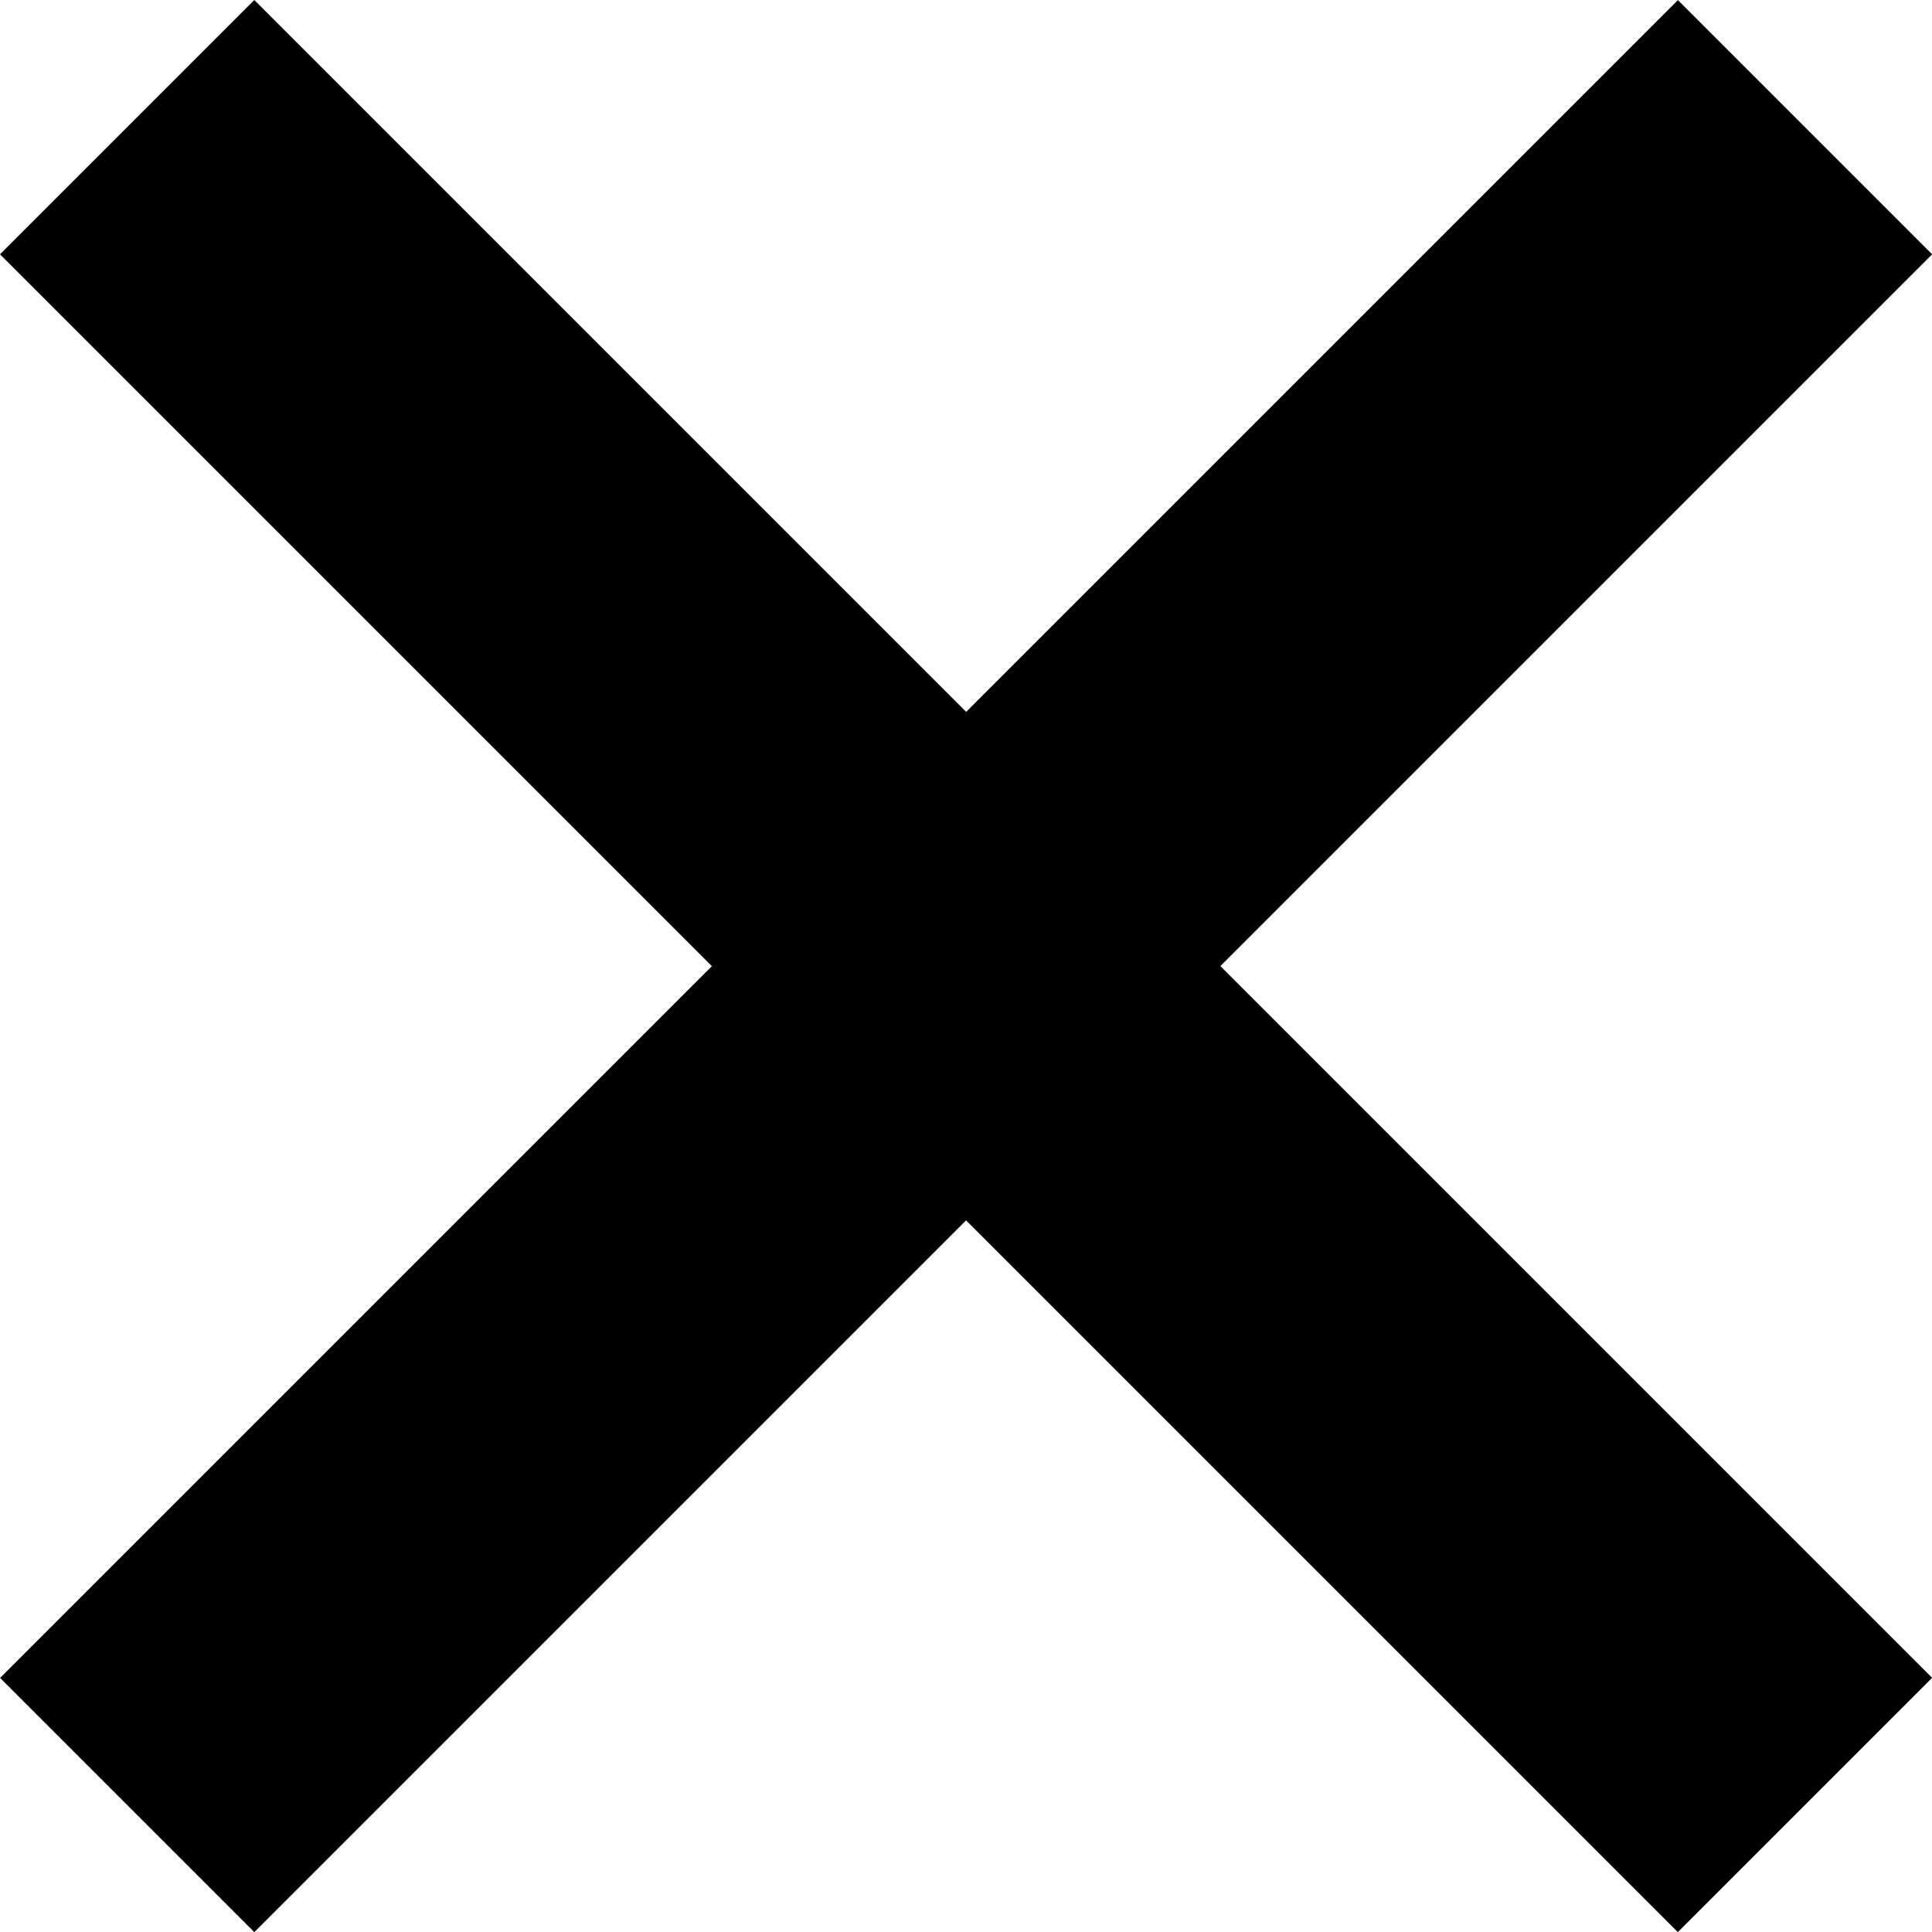
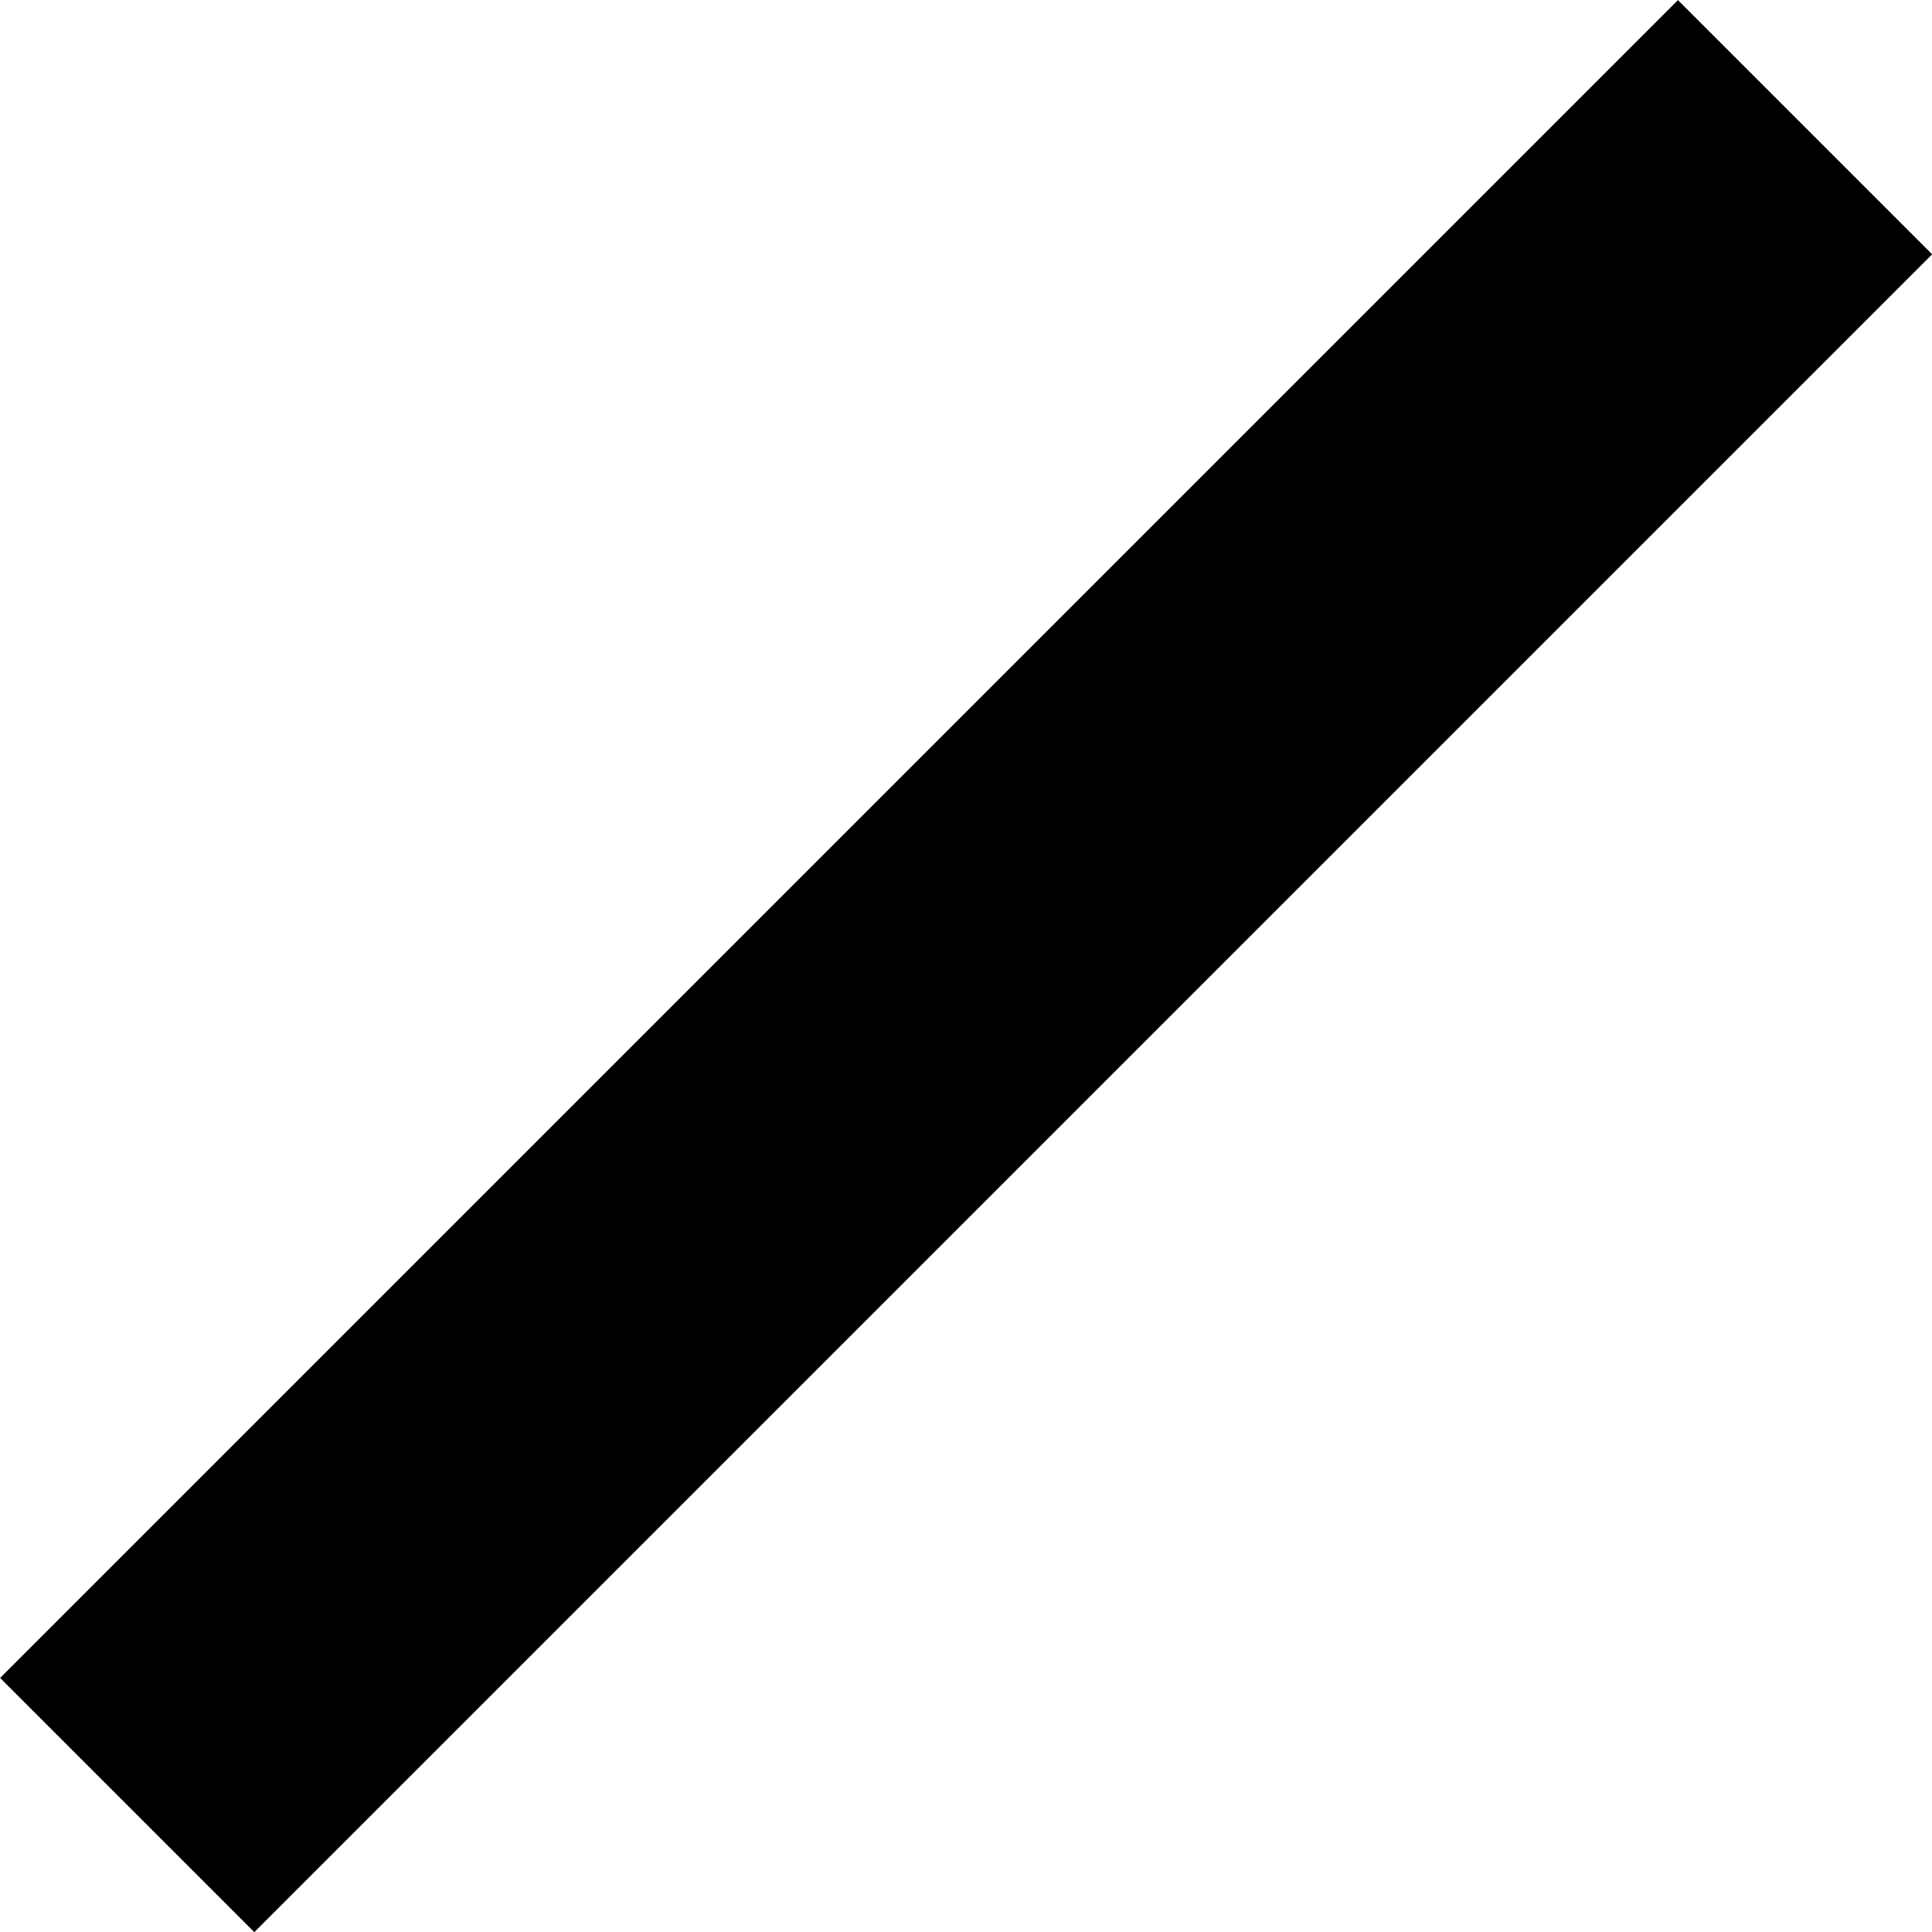
<svg xmlns="http://www.w3.org/2000/svg" width="16.121" height="16.121" viewBox="0 0 16.121 16.121">
  <g transform="translate(1.061 1.061)">
    <path d="M1.061,15.061l-2.121-2.121,14-14,2.121,2.121Z" />
-     <path d="M12.939,15.061l-14-14L1.061-1.061l14,14Z" />
  </g>
</svg>